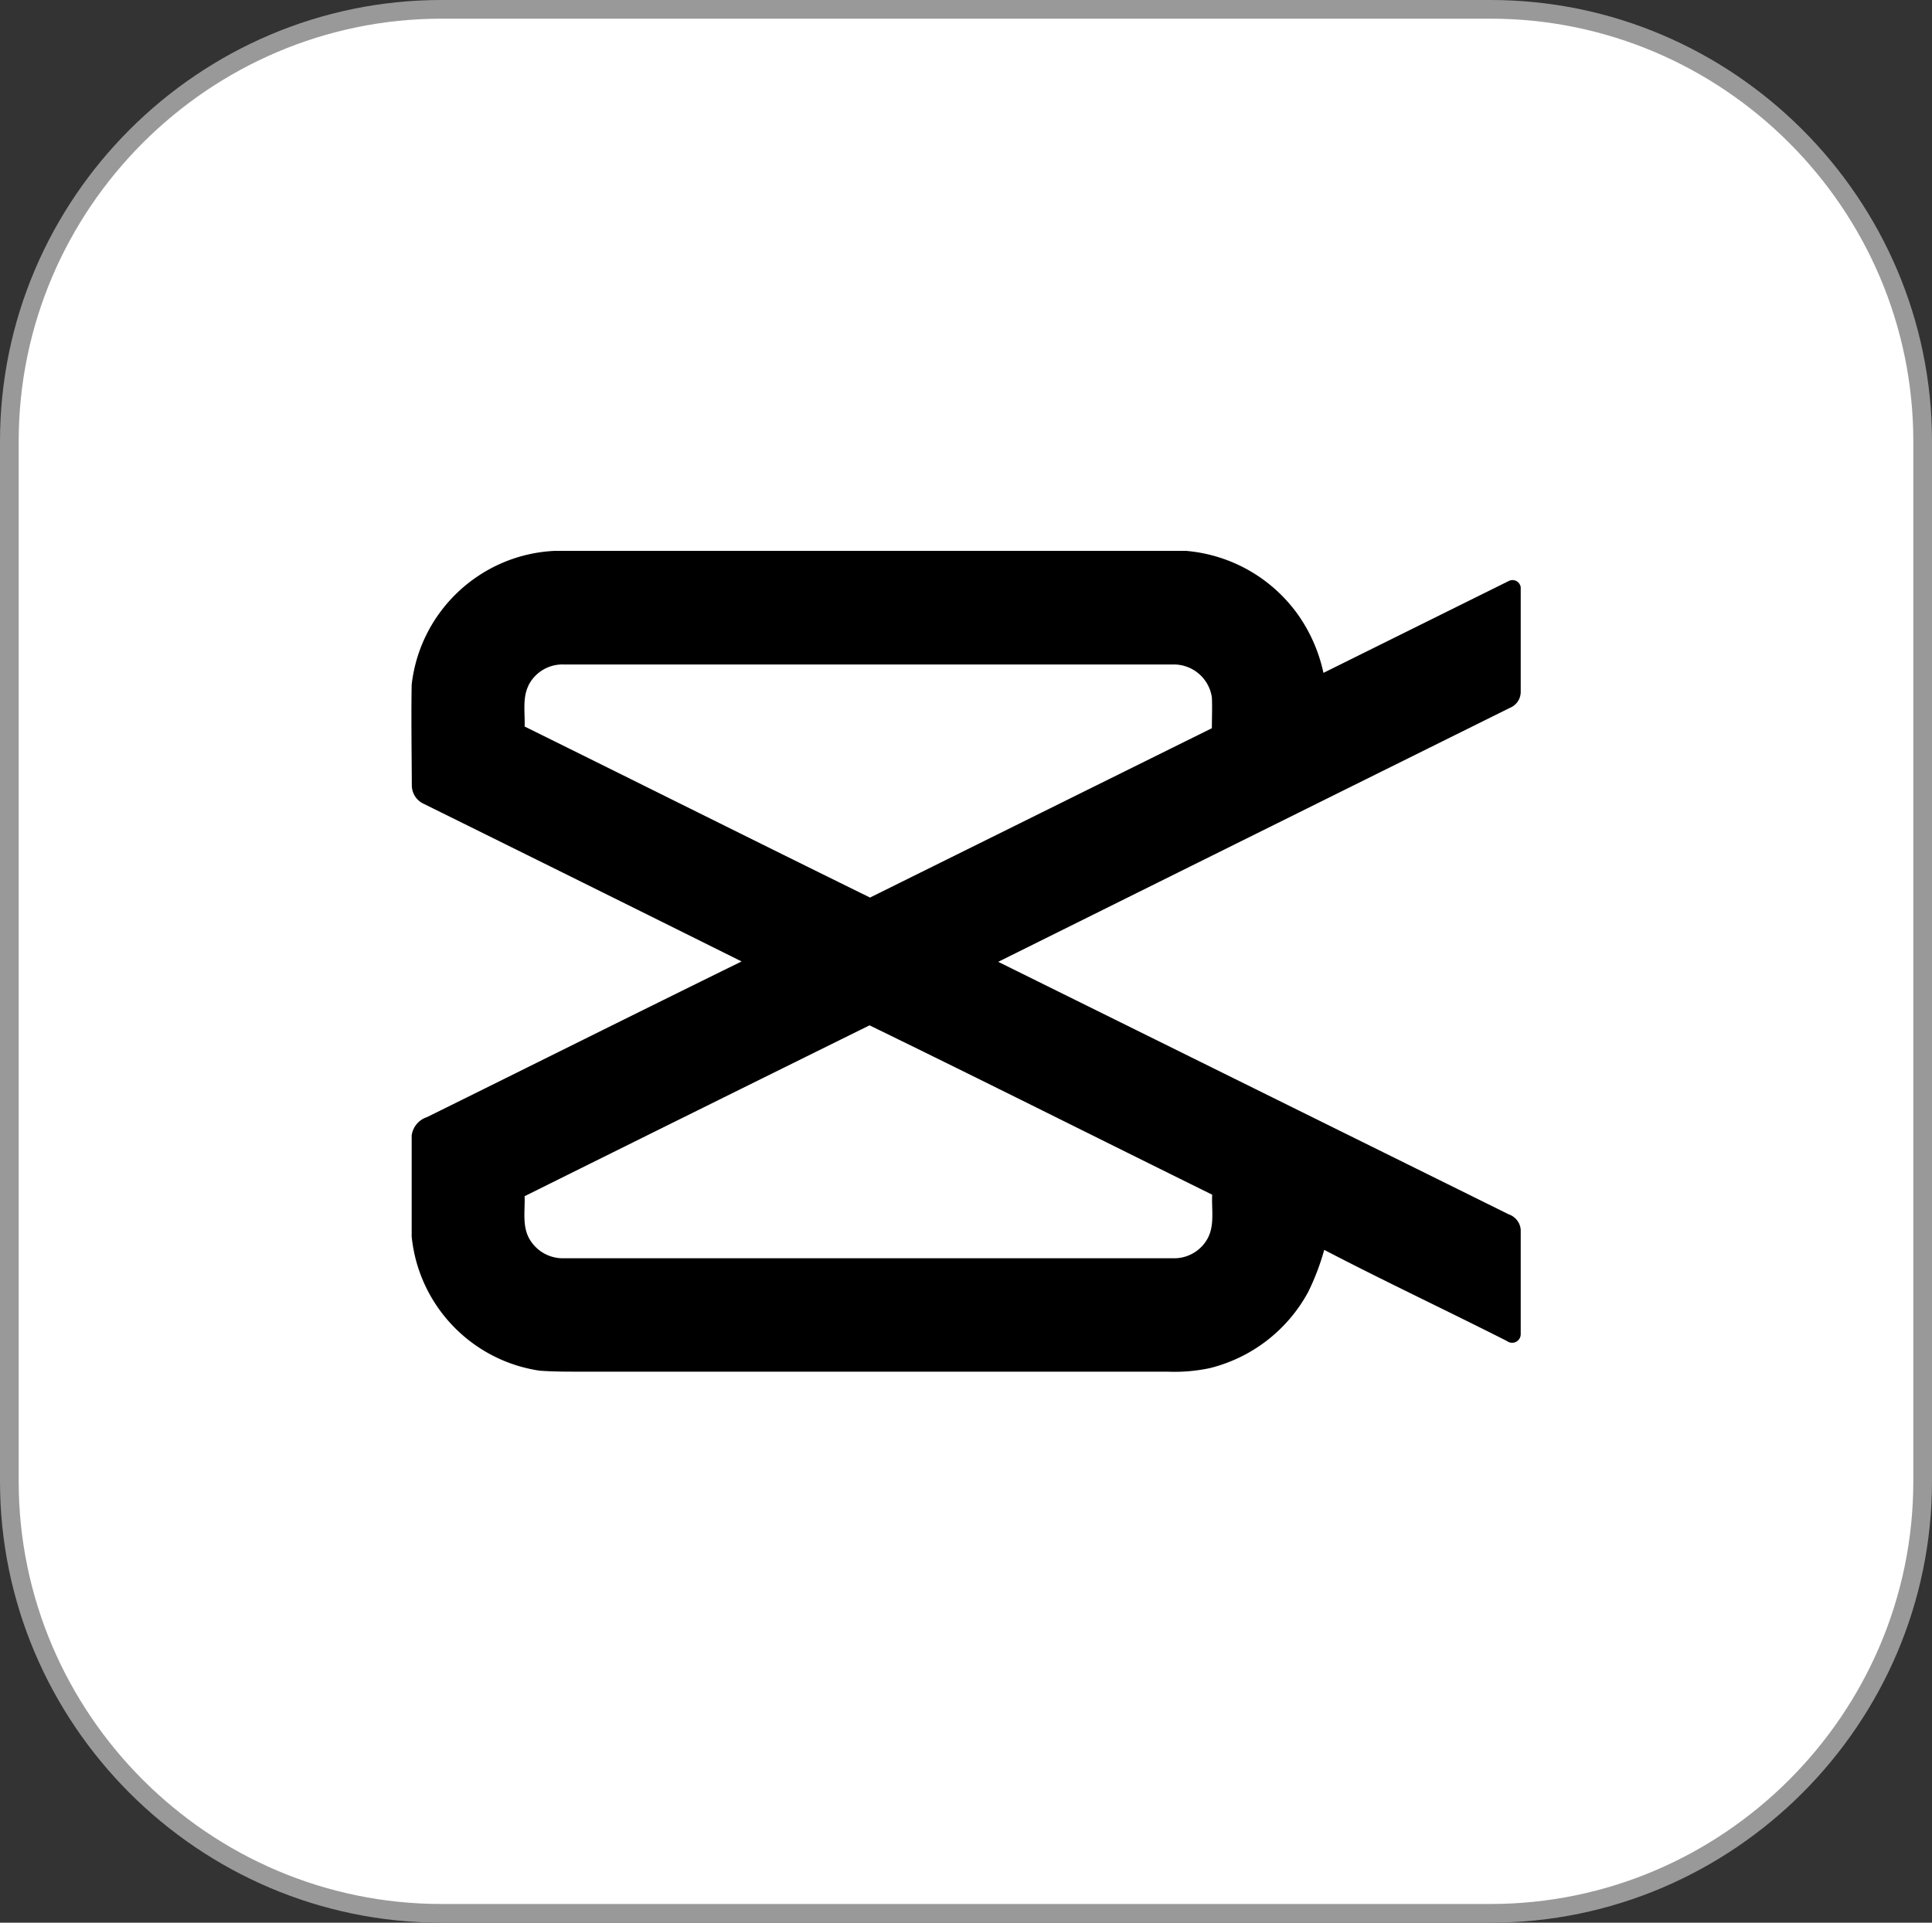
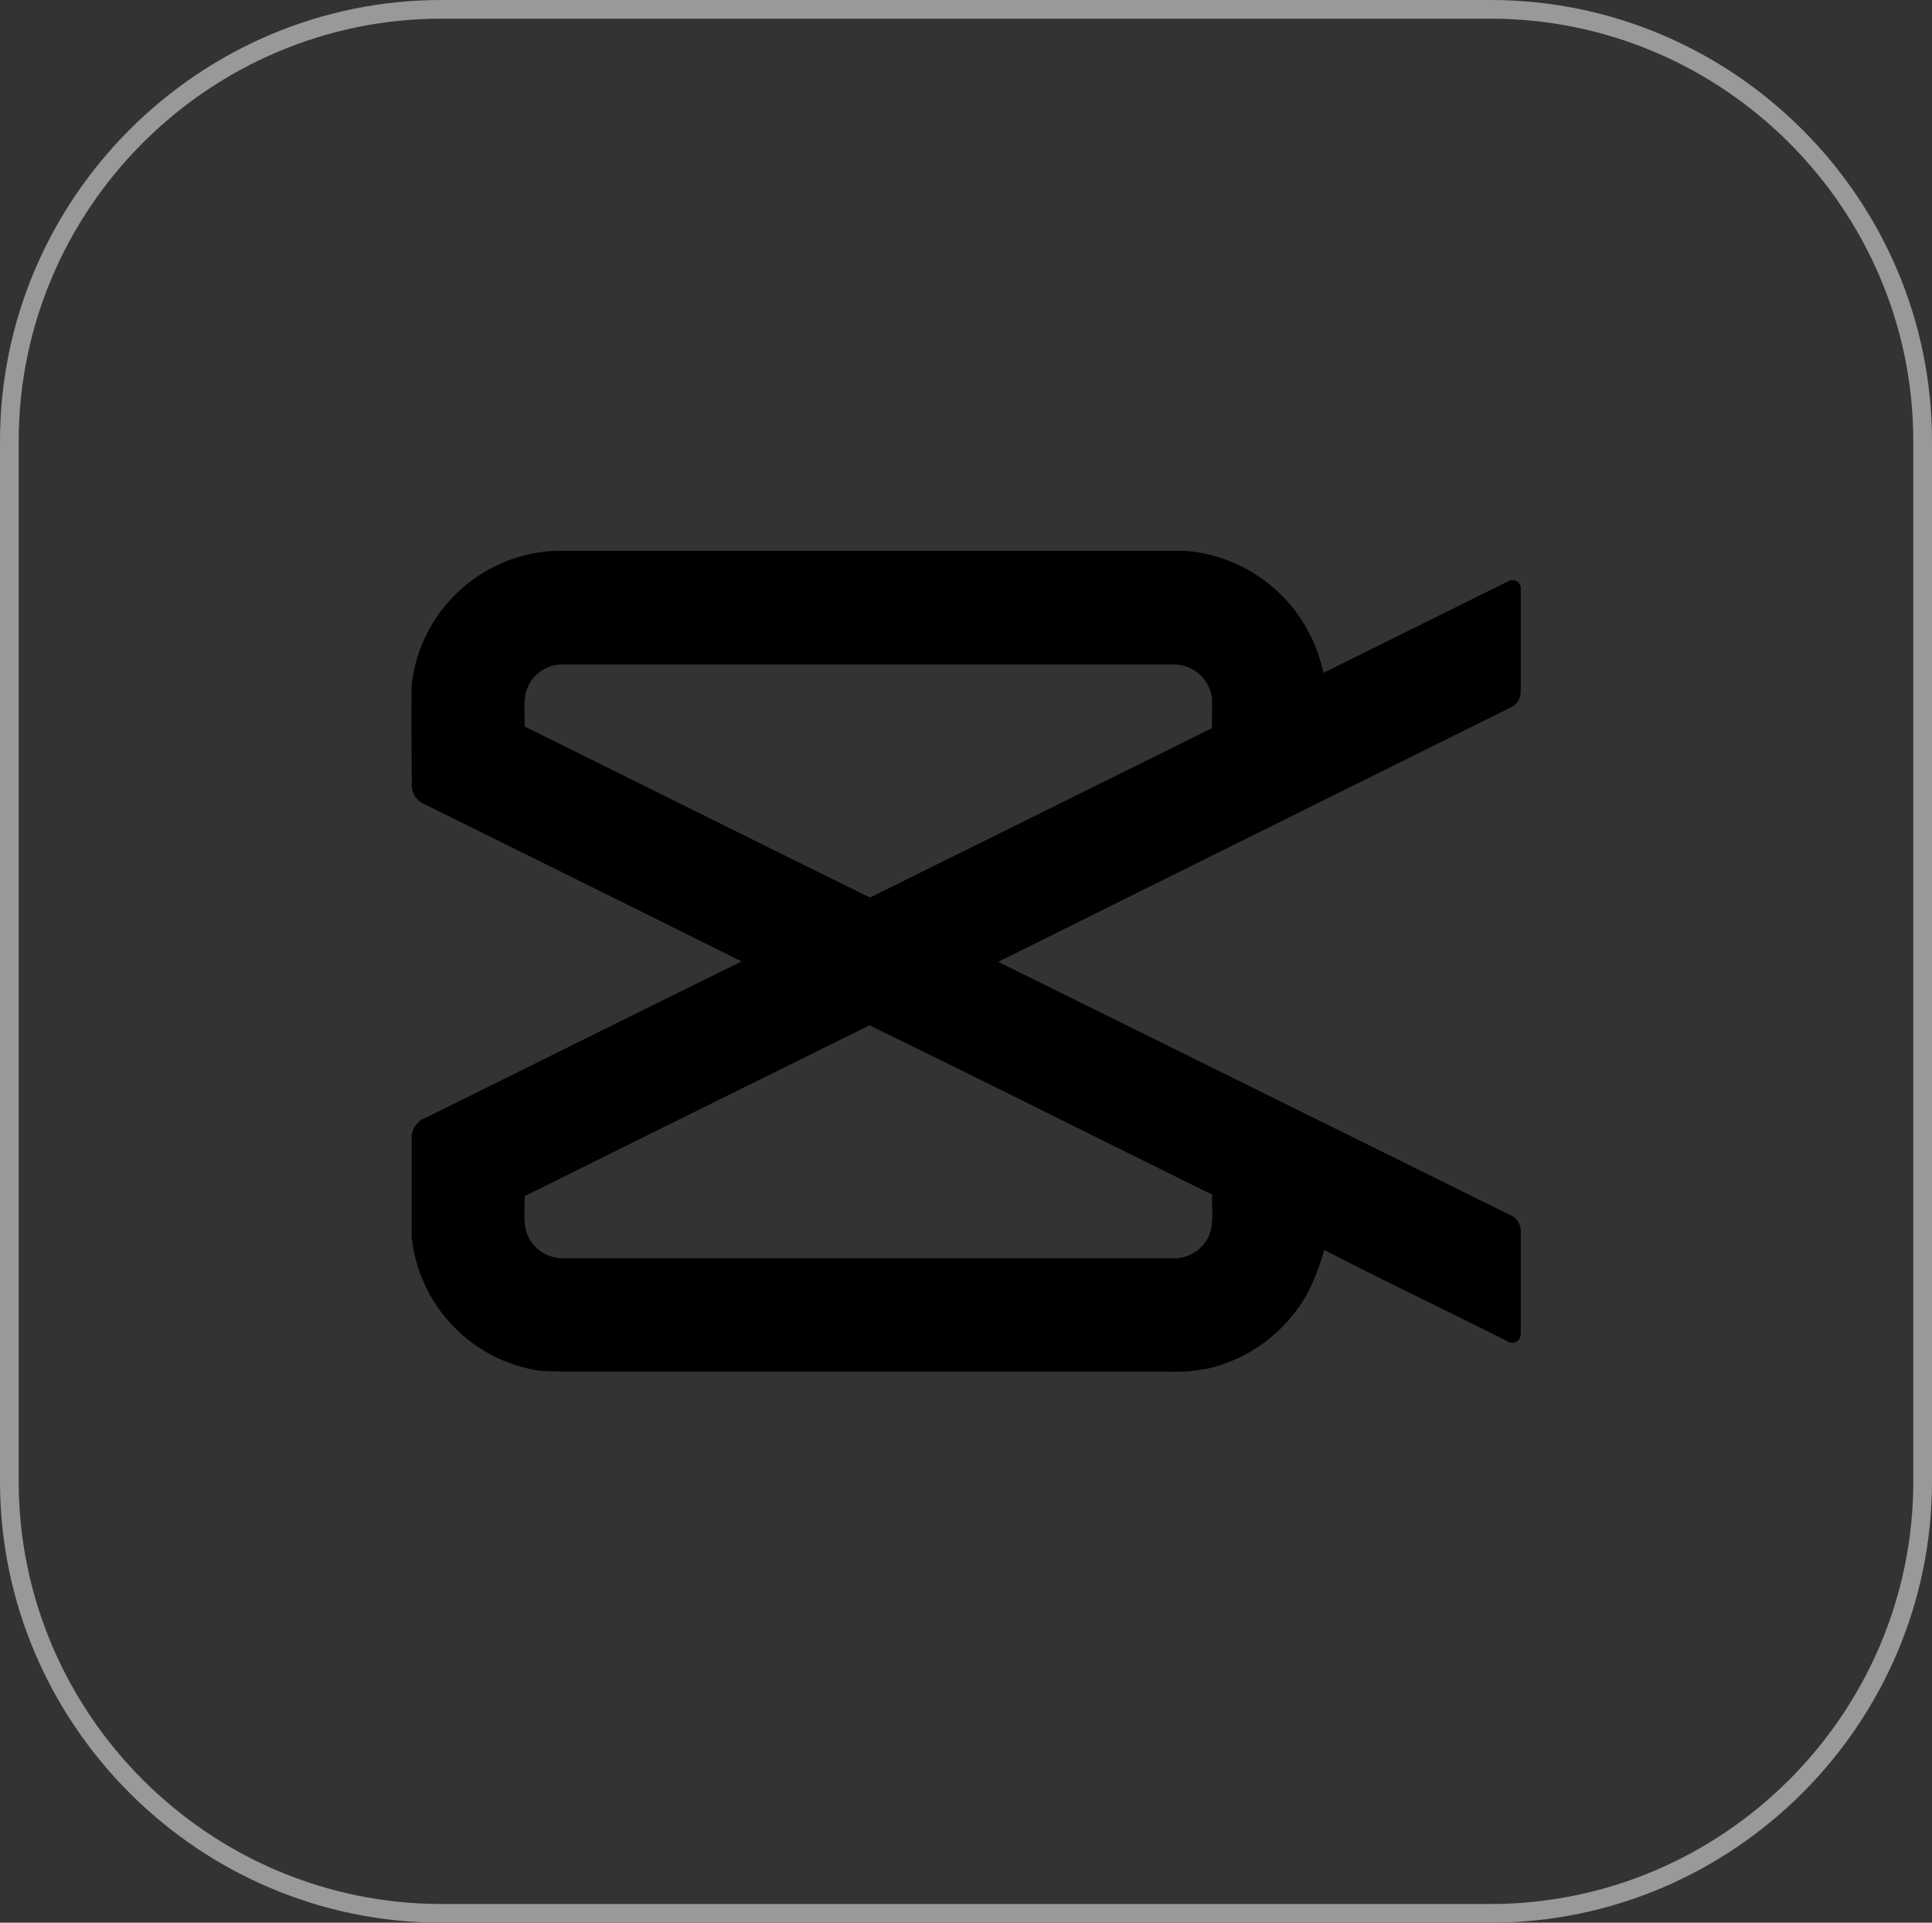
<svg xmlns="http://www.w3.org/2000/svg" shape-rendering="geometricPrecision" text-rendering="geometricPrecision" image-rendering="optimizeQuality" fill-rule="evenodd" clip-rule="evenodd" viewBox="0 0 512 509.659">
  <rect x="0" y="0" width="512" height="509.659" fill="#333333" stroke="none" />
-   <path fill="#fff" d="M116.971 2.475h278.058c62.971 0 114.494 51.522 114.494 114.494v275.722c0 62.971-51.523 114.493-114.494 114.493H116.971c-62.972 0-114.494-51.522-114.494-114.493V116.969c0-62.972 51.522-114.494 114.494-114.494z" />
  <path fill="#999" fill-rule="nonzero" d="M116.97-.001h278.06C459.366-.001 512 52.633 512 116.969v275.722c0 64.335-52.634 116.969-116.97 116.969H116.97C52.636 509.66 0 457.026 0 392.691V116.969C0 52.633 52.636-.001 116.97-.001zm278.06 4.953H116.97C55.364 4.952 4.953 55.363 4.953 116.969v275.722c0 61.605 50.411 112.017 112.017 112.017h278.06c61.607 0 112.017-50.411 112.017-112.017V116.969c0-61.607-50.41-112.017-112.017-112.017z" />
-   <path fill="#fff" fill-rule="nonzero" d="M109.095 181.505c-.123 8.897 0 17.813 0 26.71a5.41 5.41 0 003.225 4.917 23898.407 23898.407 0 0084.108 41.646c-27.832 13.672-55.563 27.526-83.353 41.259a5.938 5.938 0 00-4.081 4.876v26.771c1.854 18.195 15.823 32.817 33.913 35.503 3.509.326 7.02.266 10.529.266l155.85.001a45.08 45.08 0 0011.224-.92 40.825 40.825 0 0026.137-20.015 63.699 63.699 0 004.288-11.226c15.997 8.325 32.341 16.079 48.462 24.179.385.291.857.447 1.343.447a2.266 2.266 0 002.265-2.265v-.016-27.669a4.695 4.695 0 00-3.143-4.079l-135.323-67.112c45.203-22.431 90.412-44.876 135.63-67.335a4.573 4.573 0 002.754-4.082v-27.628a2.183 2.183 0 00-3.142-1.673l-49.135 24.363a42.189 42.189 0 00-6.388-14.917 40.613 40.613 0 00-30.097-17.422l-167.133-.001c-19.615.91-35.688 15.918-37.933 35.424v-.002z" />
-   <path fill="#fff" fill-rule="nonzero" d="M140.049 181.689a10.082 10.082 0 019.345-5.55h161.545l.106-.001c5.066 0 9.368 3.72 10.096 8.734.205 2.714.102 5.428 0 8.162l-90.597 44.891c-30.608-15.018-61.03-30.22-91.535-45.339.142-3.632-.633-7.53 1.04-10.897zM139.009 317.095a24846.007 24846.007 0 0191.351-45.319c30.322 14.773 60.521 29.954 90.802 44.89-.204 3.918.755 8.162-1.305 11.773a10.085 10.085 0 01-8.755 5.08h-.082l-161.605.002-.277.002a10.202 10.202 0 01-9.007-5.411c-1.796-3.386-.98-7.345-1.122-11.017z" />
  <path fill-rule="nonzero" d="M109.095 181.505c2.223-19.532 18.316-34.578 37.955-35.483l167.194-.001a40.612 40.612 0 0130.095 17.427 42.152 42.152 0 016.39 14.915l49.135-24.364a2.185 2.185 0 013.141 1.674v27.628l.001.096a4.571 4.571 0 01-2.837 4.229 177620.936 177620.936 0 00-135.63 67.336l135.324 66.948a4.695 4.695 0 013.142 4.08v27.685a2.266 2.266 0 01-3.613 1.821c-16.12-8.162-32.464-15.854-48.462-24.18a63.503 63.503 0 01-4.282 11.225 40.813 40.813 0 01-26.098 20.135 44.994 44.994 0 01-11.221.919l-155.833.003c-3.51 0-7.04 0-10.53-.266-18.089-2.705-32.049-17.363-33.869-35.565v-26.77a5.935 5.935 0 014.08-4.879c27.791-13.732 55.521-27.587 83.353-41.258a32412.61 32412.61 0 00-84.17-41.748 5.41 5.41 0 01-3.223-4.918c-.042-8.876-.185-17.792-.042-26.689zm30.975.184c-1.674 3.367-.898 7.263-1.041 10.896 30.608 15.12 60.99 30.321 91.536 45.339 30.185-14.963 60.384-29.927 90.596-44.89 0-2.714.123-5.428 0-8.162a10.203 10.203 0 00-10.096-8.734h-.106l-161.565.001a10.082 10.082 0 00-9.345 5.55h.021zm-1.041 135.406c.142 3.673-.654 7.631 1.122 11.039a10.204 10.204 0 009.284 5.405l161.667.002.081-.001c3.618 0 6.961-1.94 8.754-5.081 2.04-3.57 1.102-7.855 1.305-11.773-30.26-14.936-60.48-30.118-90.801-44.89a43915.126 43915.126 0 00-91.432 45.299h.02z" />
</svg>